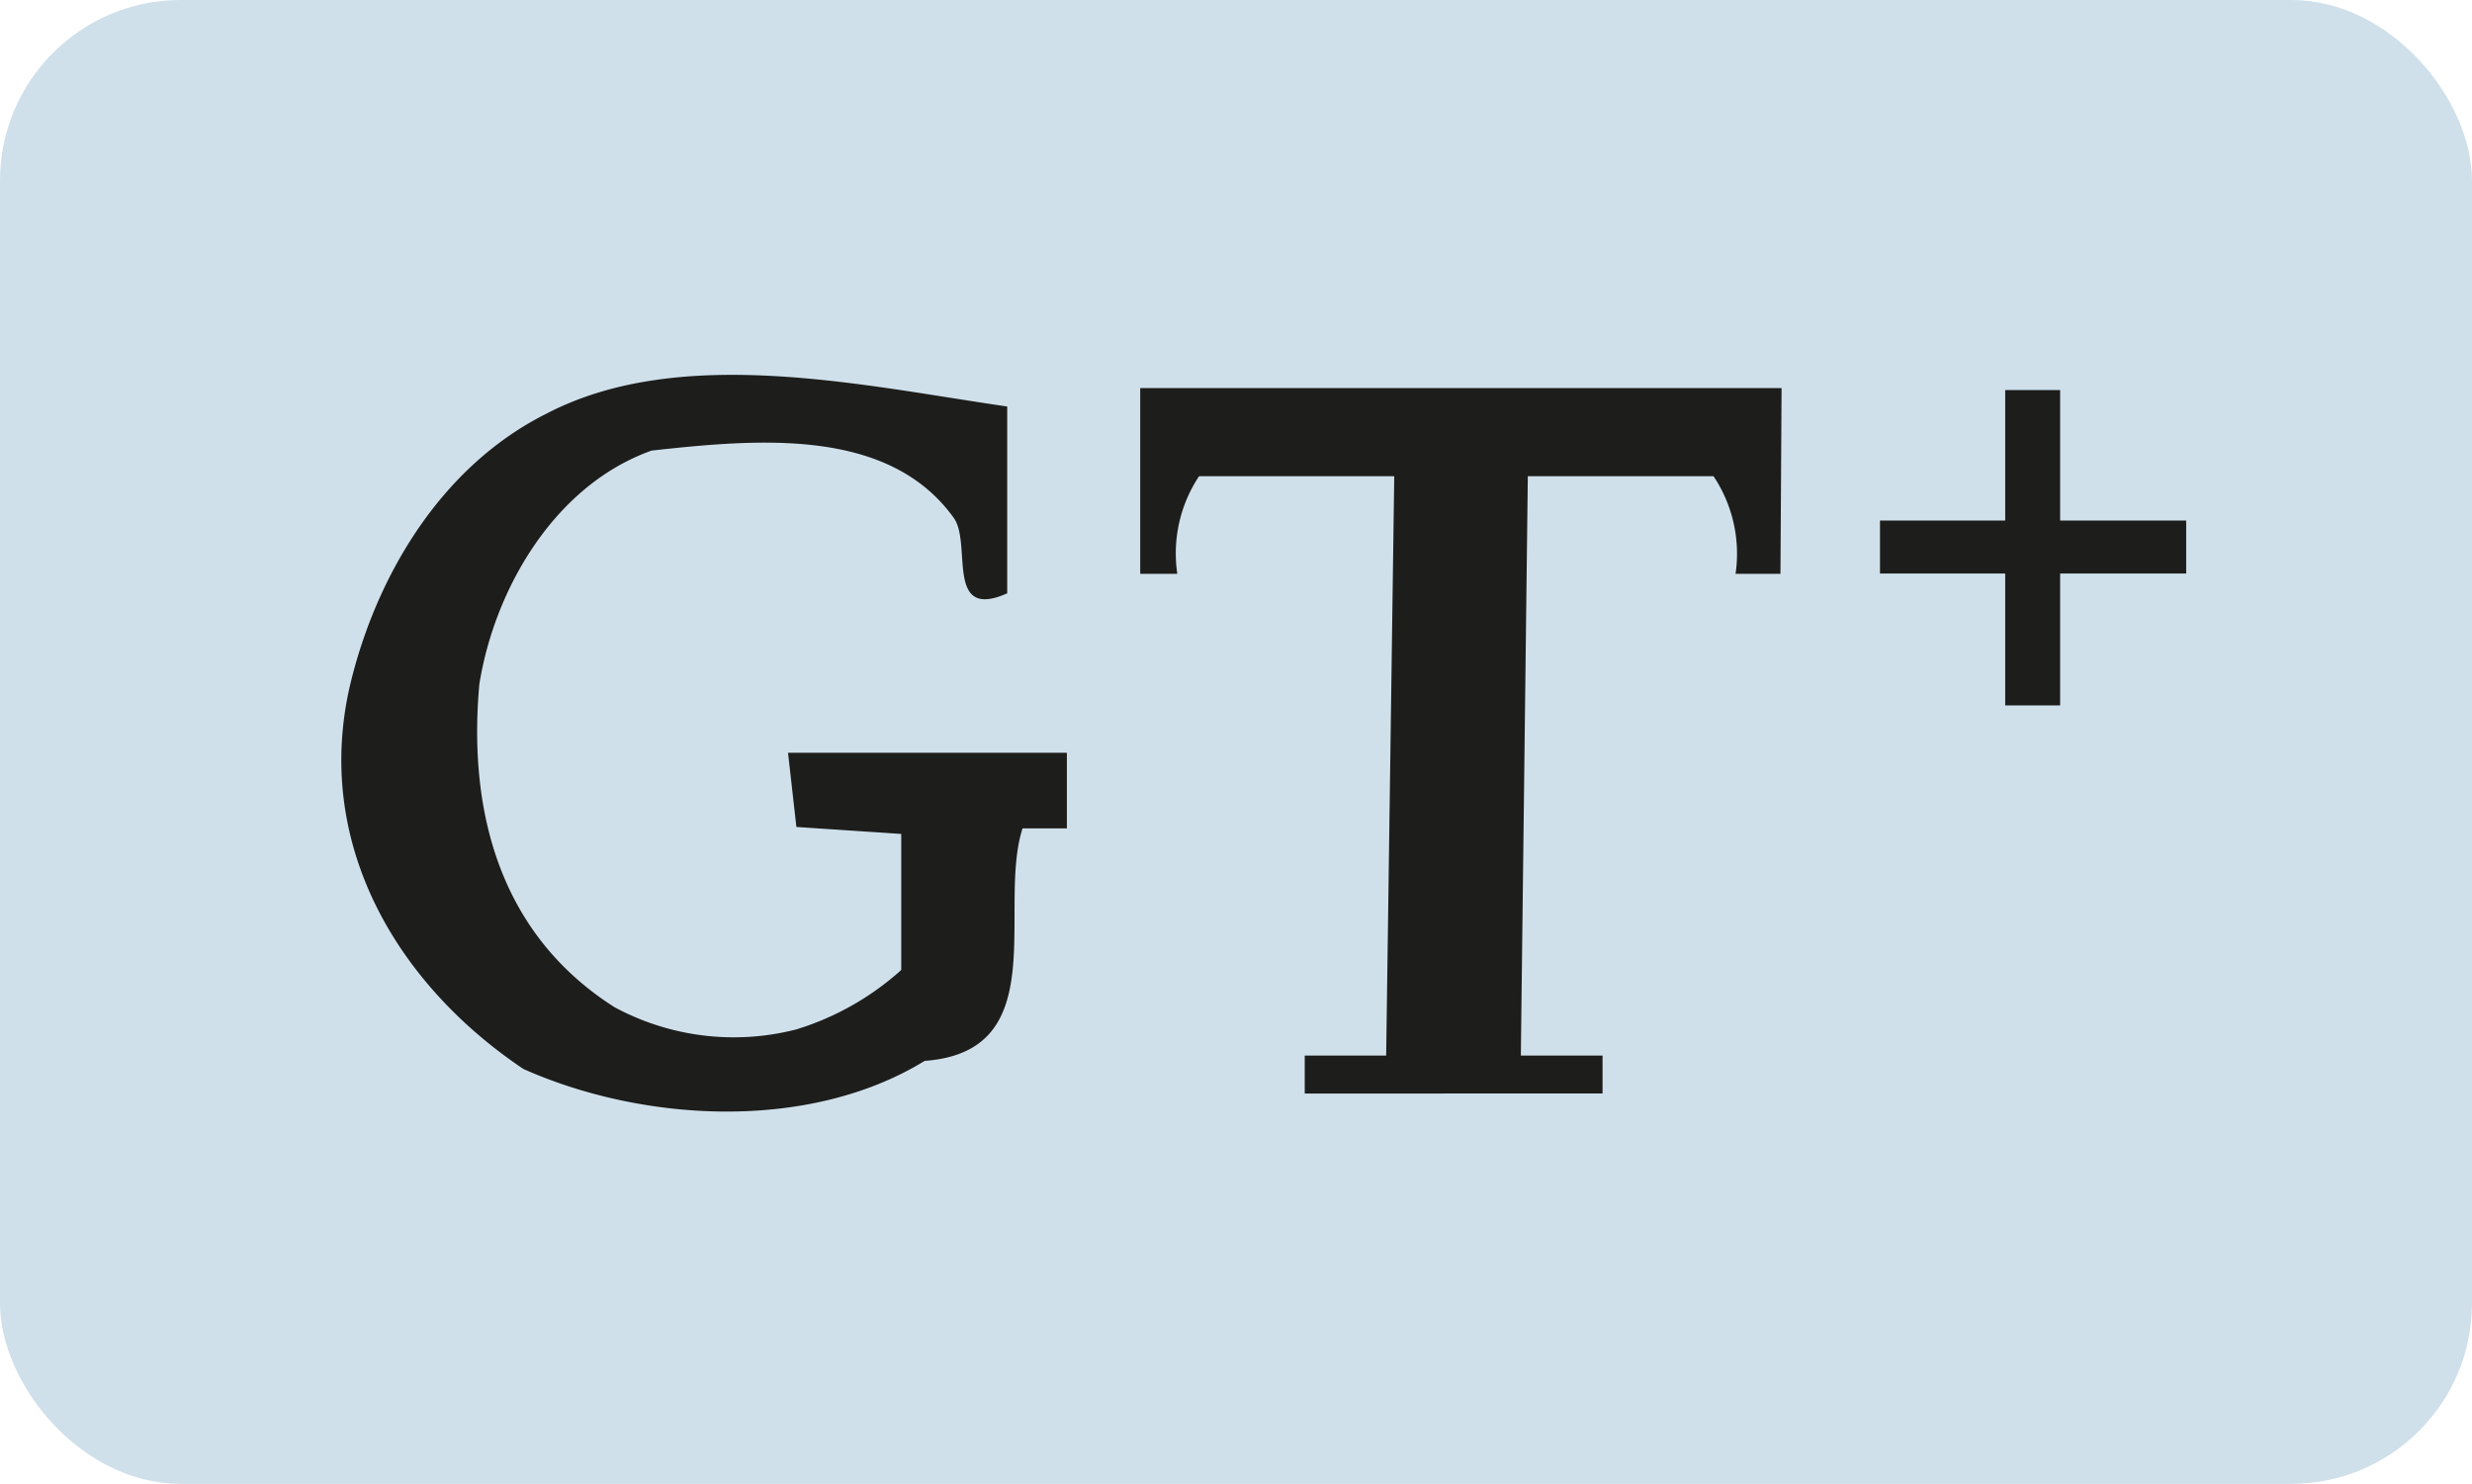
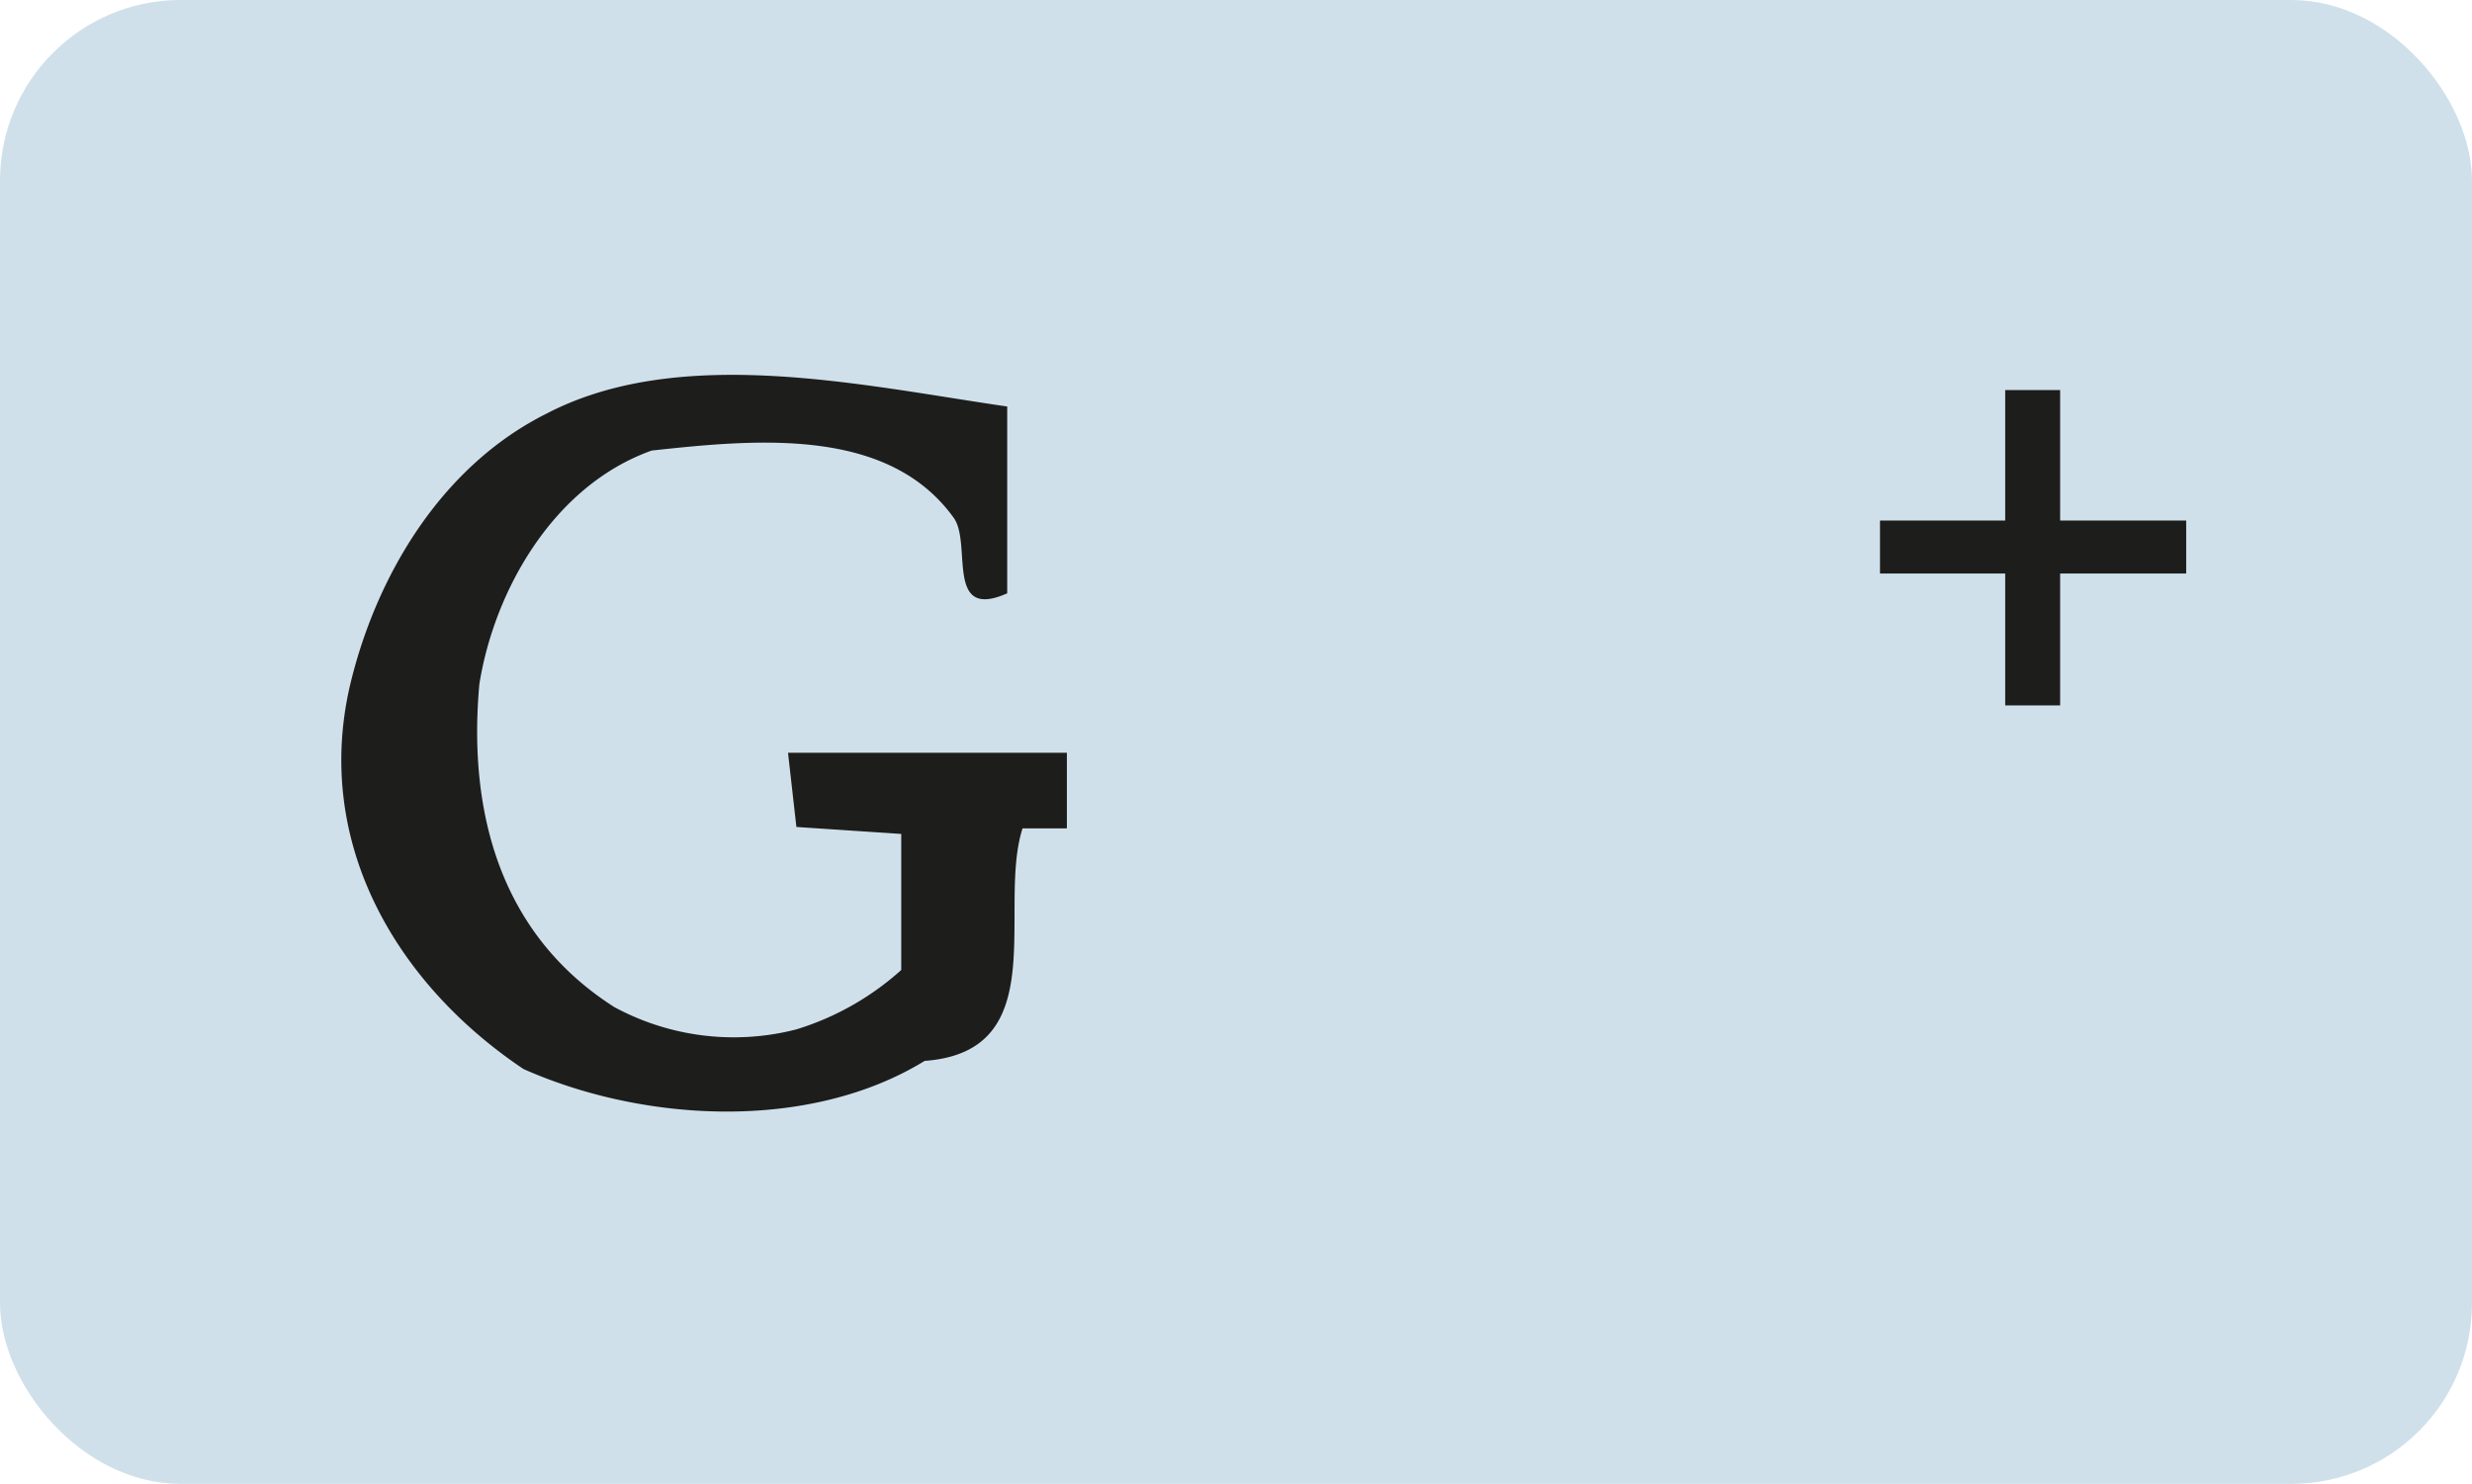
<svg xmlns="http://www.w3.org/2000/svg" viewBox="0 0 88.65 53.22">
  <defs>
    <style>.cls-1{fill:none;}.cls-2{clip-path:url(#clip-path);}.cls-3{fill:#cfe0eb;}.cls-4{fill:#1d1d1b;}</style>
    <clipPath id="clip-path" transform="translate(0 0)">
      <rect class="cls-1" width="88.65" height="53.22" />
    </clipPath>
  </defs>
  <g id="Ebene_2" data-name="Ebene 2">
    <g id="Ebene_1-2" data-name="Ebene 1">
      <g class="cls-2">
        <rect class="cls-3" width="88.65" height="53.22" rx="6.48" />
      </g>
      <polygon class="cls-4" points="67.42 18.67 67.42 20.57 71.91 20.57 71.91 25.3 73.88 25.3 73.88 20.57 78.4 20.57 78.4 18.67 73.88 18.67 73.88 13.99 71.91 13.99 71.91 18.67 67.42 18.67" />
      <g class="cls-2">
-         <path class="cls-4" d="M63.85,20.58H62.24a5,5,0,0,0-.79-3.5H54.79l-.25,20.78h2.93v1.36H46.79V37.86h2.92L50,17.08H43a5,5,0,0,0-.78,3.5H40.89V13.92h23Z" transform="translate(0 0)" />
        <path class="cls-4" d="M36.12,14.53v6.75c-2.25,1-1.25-1.79-1.92-2.71-2.34-3.25-7-2.83-10.83-2.41-3.51,1.25-5.64,5-6.18,8.38-.42,4.66.79,9,4.84,11.58a9,9,0,0,0,6.53.8,10,10,0,0,0,3.76-2.13V29.91l-3.76-.25L28.26,27h10v2.71H36.67c-.92,2.88,1.13,8-3.51,8.34-4.14,2.54-10.08,2.21-14.39.29-4.59-3.08-7.52-8.13-6.22-13.75.91-3.84,3.21-7.84,7.06-9.76,4.81-2.5,11.33-1,16.51-.25" transform="translate(0 0)" />
      </g>
    </g>
  </g>
</svg>